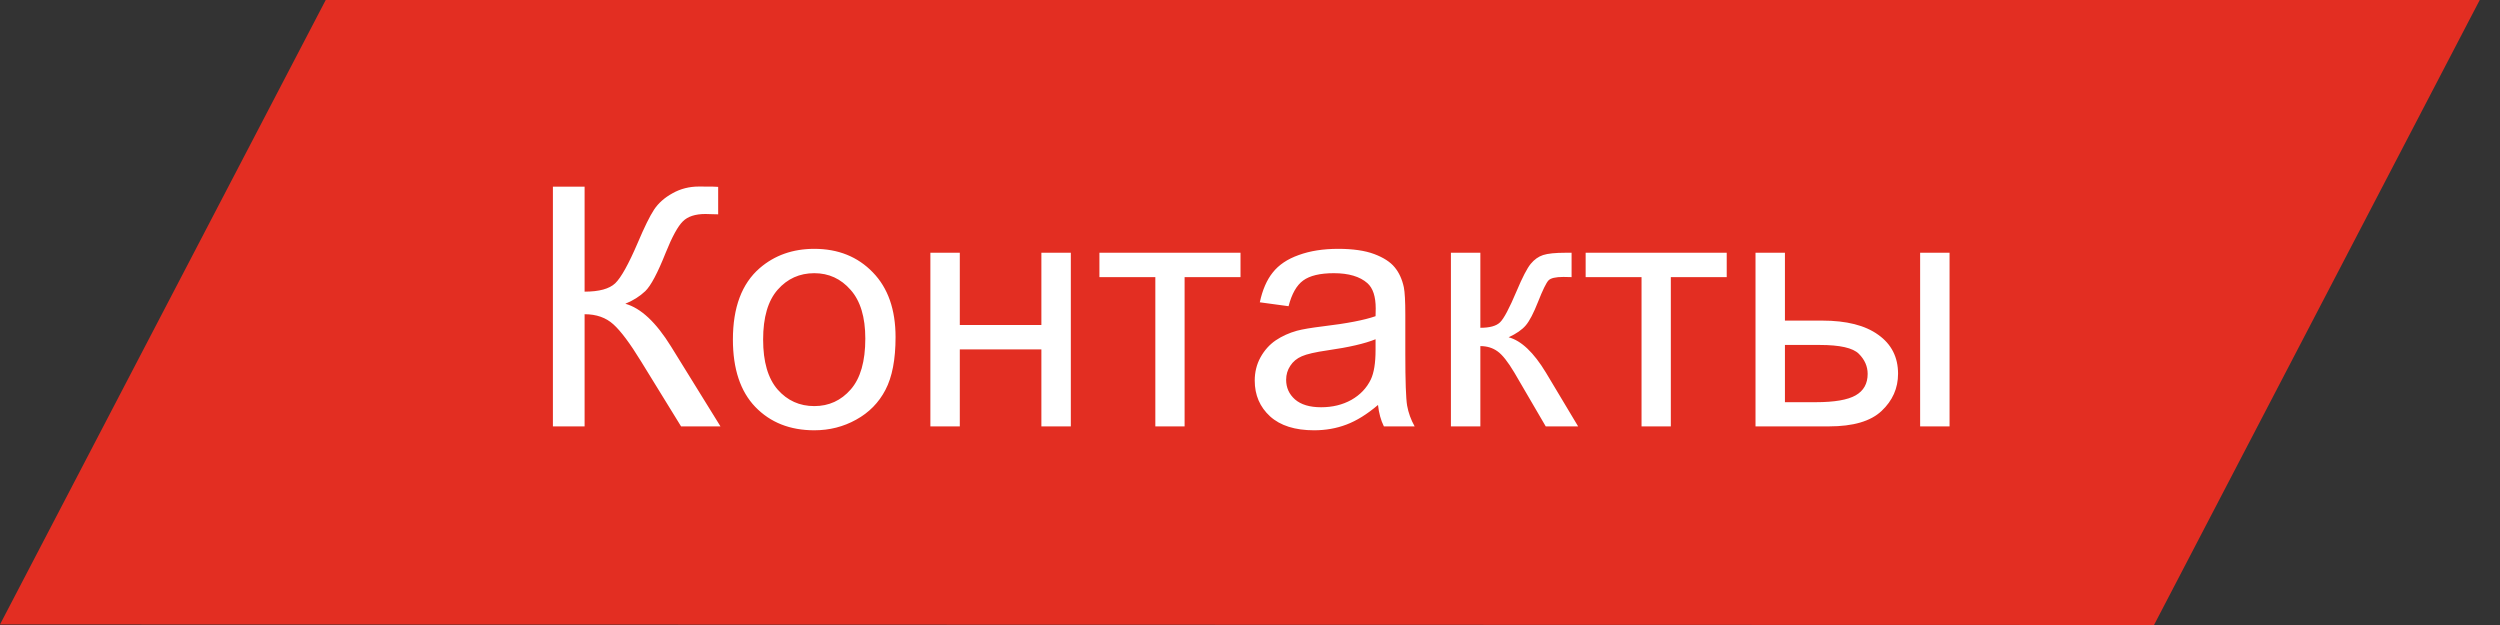
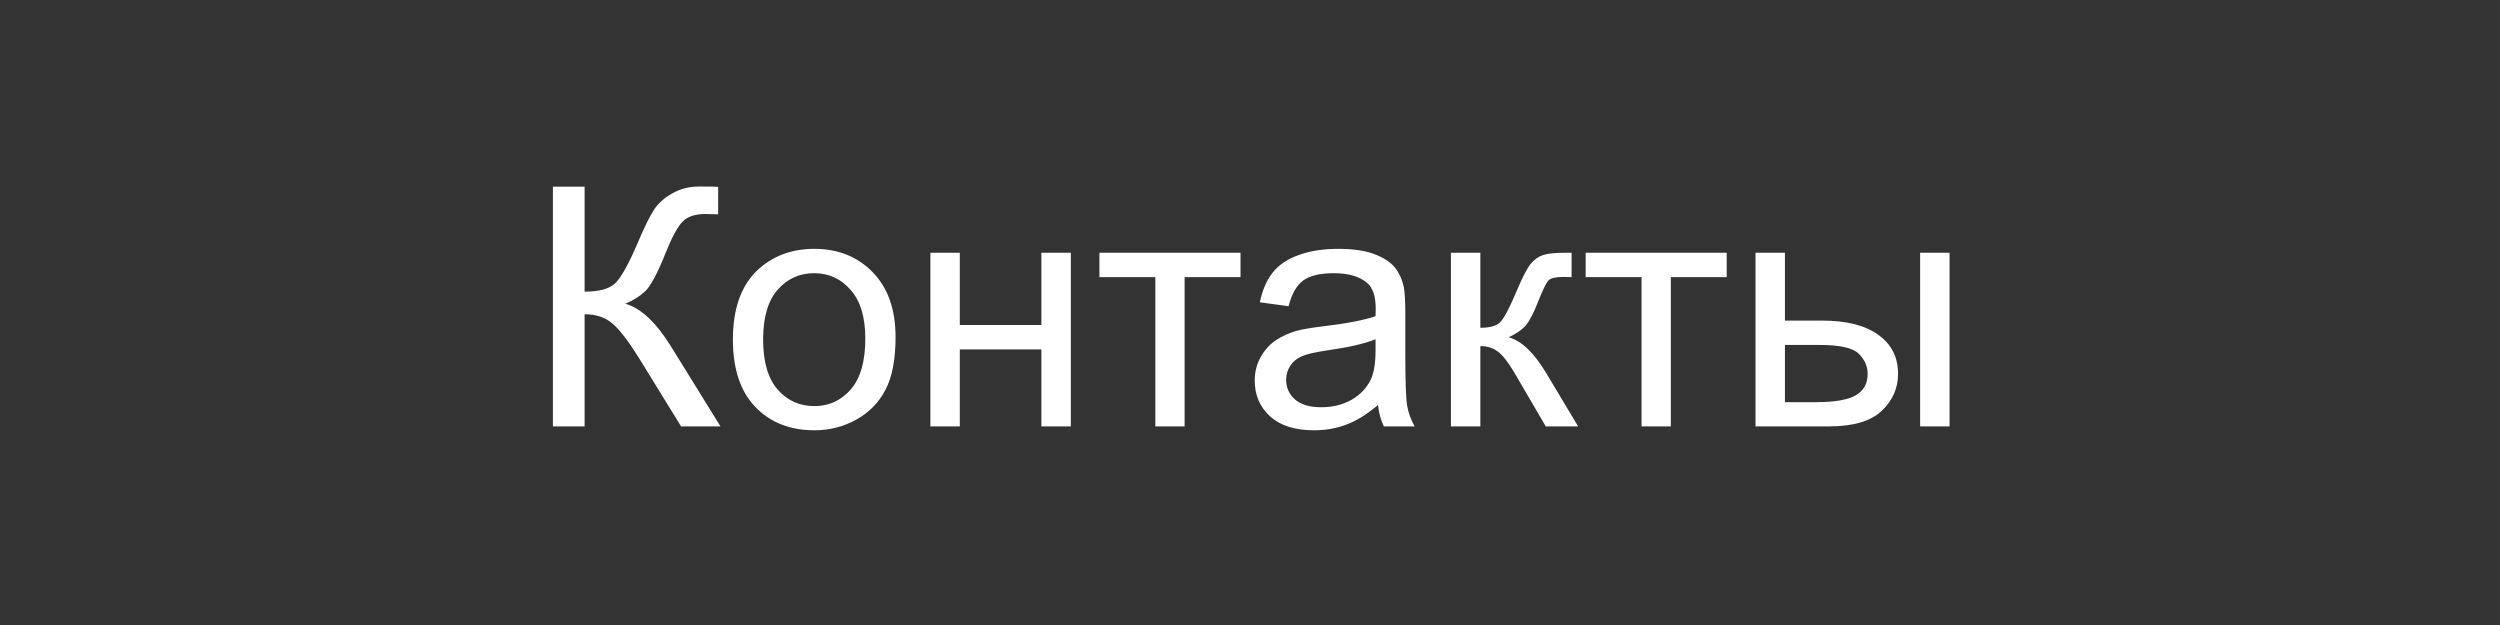
<svg xmlns="http://www.w3.org/2000/svg" width="112" height="28" viewBox="0 0 112 28" fill="none">
  <rect x="0" y="0" width="112" height="28" fill="#333333" stroke="none" />
-   <path d="M14.592 0L111.092 9.53674e-06L96.5 28L-0 27.976L14.592 0Z" fill="#E32E22" />
  <path d="M24.77 8.364H26.19V13.066C26.84 13.066 27.296 12.942 27.56 12.693C27.824 12.439 28.161 11.834 28.571 10.877C28.869 10.173 29.113 9.678 29.303 9.39C29.498 9.097 29.774 8.853 30.131 8.657C30.487 8.457 30.88 8.357 31.31 8.357C31.857 8.357 32.145 8.362 32.174 8.372V9.602C32.126 9.602 32.03 9.6 31.889 9.595C31.732 9.59 31.637 9.587 31.603 9.587C31.149 9.587 30.812 9.697 30.592 9.917C30.368 10.137 30.111 10.605 29.823 11.323C29.462 12.231 29.157 12.805 28.908 13.044C28.659 13.279 28.361 13.467 28.014 13.608C28.707 13.799 29.391 14.438 30.065 15.527L32.277 19.102H30.512L28.717 16.186C28.224 15.381 27.811 14.829 27.48 14.531C27.148 14.229 26.718 14.077 26.19 14.077V19.102H24.77V8.364ZM32.834 15.212C32.834 13.772 33.234 12.705 34.035 12.012C34.704 11.435 35.519 11.148 36.481 11.148C37.55 11.148 38.424 11.499 39.103 12.202C39.782 12.9 40.121 13.867 40.121 15.102C40.121 16.104 39.97 16.892 39.667 17.468C39.369 18.04 38.932 18.484 38.356 18.801C37.785 19.119 37.16 19.277 36.481 19.277C35.392 19.277 34.511 18.928 33.837 18.23C33.168 17.532 32.834 16.526 32.834 15.212ZM34.188 15.212C34.188 16.209 34.406 16.956 34.84 17.454C35.275 17.947 35.822 18.193 36.481 18.193C37.135 18.193 37.68 17.944 38.114 17.446C38.549 16.948 38.766 16.189 38.766 15.168C38.766 14.207 38.546 13.479 38.107 12.986C37.672 12.488 37.13 12.239 36.481 12.239C35.822 12.239 35.275 12.485 34.84 12.979C34.406 13.472 34.188 14.216 34.188 15.212ZM41.681 11.323H42.999V14.56H46.654V11.323H47.973V19.102H46.654V15.652H42.999V19.102H41.681V11.323ZM49.254 11.323H55.575V12.415H53.07V19.102H51.759V12.415H49.254V11.323ZM61.735 18.142C61.247 18.557 60.775 18.85 60.321 19.021C59.872 19.192 59.389 19.277 58.871 19.277C58.017 19.277 57.36 19.07 56.901 18.655C56.442 18.235 56.212 17.7 56.212 17.051C56.212 16.67 56.298 16.323 56.469 16.011C56.645 15.693 56.872 15.44 57.15 15.249C57.433 15.059 57.751 14.915 58.102 14.817C58.361 14.748 58.752 14.683 59.274 14.619C60.338 14.492 61.122 14.341 61.625 14.165C61.63 13.984 61.632 13.87 61.632 13.821C61.632 13.284 61.508 12.905 61.259 12.685C60.922 12.388 60.421 12.239 59.757 12.239C59.137 12.239 58.678 12.349 58.38 12.568C58.087 12.783 57.87 13.166 57.728 13.718L56.44 13.543C56.557 12.991 56.749 12.546 57.018 12.21C57.287 11.868 57.675 11.606 58.183 11.426C58.69 11.24 59.279 11.148 59.948 11.148C60.612 11.148 61.151 11.226 61.566 11.382C61.981 11.538 62.287 11.736 62.482 11.975C62.677 12.21 62.814 12.507 62.892 12.869C62.936 13.093 62.958 13.498 62.958 14.085V15.842C62.958 17.068 62.985 17.844 63.039 18.171C63.097 18.494 63.209 18.804 63.376 19.102H61.998C61.862 18.828 61.774 18.508 61.735 18.142ZM61.625 15.198C61.147 15.393 60.429 15.559 59.472 15.696C58.93 15.774 58.546 15.862 58.322 15.96C58.097 16.057 57.924 16.201 57.802 16.392C57.68 16.577 57.619 16.785 57.619 17.014C57.619 17.366 57.751 17.659 58.014 17.893C58.283 18.127 58.673 18.245 59.186 18.245C59.694 18.245 60.145 18.135 60.541 17.915C60.937 17.69 61.227 17.385 61.413 17C61.554 16.702 61.625 16.262 61.625 15.681V15.198ZM65.001 11.323H66.32V14.685C66.74 14.685 67.033 14.604 67.199 14.443C67.37 14.282 67.619 13.813 67.946 13.037C68.205 12.422 68.415 12.017 68.576 11.821C68.737 11.626 68.922 11.494 69.132 11.426C69.342 11.357 69.679 11.323 70.143 11.323H70.407V12.415L70.04 12.407C69.694 12.407 69.472 12.459 69.374 12.561C69.272 12.668 69.115 12.988 68.905 13.521C68.705 14.028 68.522 14.38 68.356 14.575C68.19 14.771 67.934 14.949 67.587 15.11C68.153 15.261 68.71 15.789 69.257 16.692L70.7 19.102H69.249L67.843 16.692C67.555 16.209 67.304 15.891 67.089 15.74C66.874 15.584 66.618 15.505 66.32 15.505V19.102H65.001V11.323ZM71.037 11.323H77.357V12.415H74.853V19.102H73.541V12.415H71.037V11.323ZM86.022 11.323H87.34V19.102H86.022V11.323ZM78.647 11.323H79.965V14.363H81.635C82.724 14.363 83.561 14.575 84.147 15C84.738 15.42 85.033 16.001 85.033 16.743C85.033 17.393 84.787 17.949 84.293 18.413C83.805 18.872 83.022 19.102 81.942 19.102H78.647V11.323ZM79.965 18.018H81.349C82.184 18.018 82.78 17.915 83.136 17.71C83.493 17.505 83.671 17.185 83.671 16.75C83.671 16.414 83.539 16.113 83.275 15.85C83.012 15.586 82.428 15.454 81.525 15.454H79.965V18.018Z" fill="white" />
</svg>